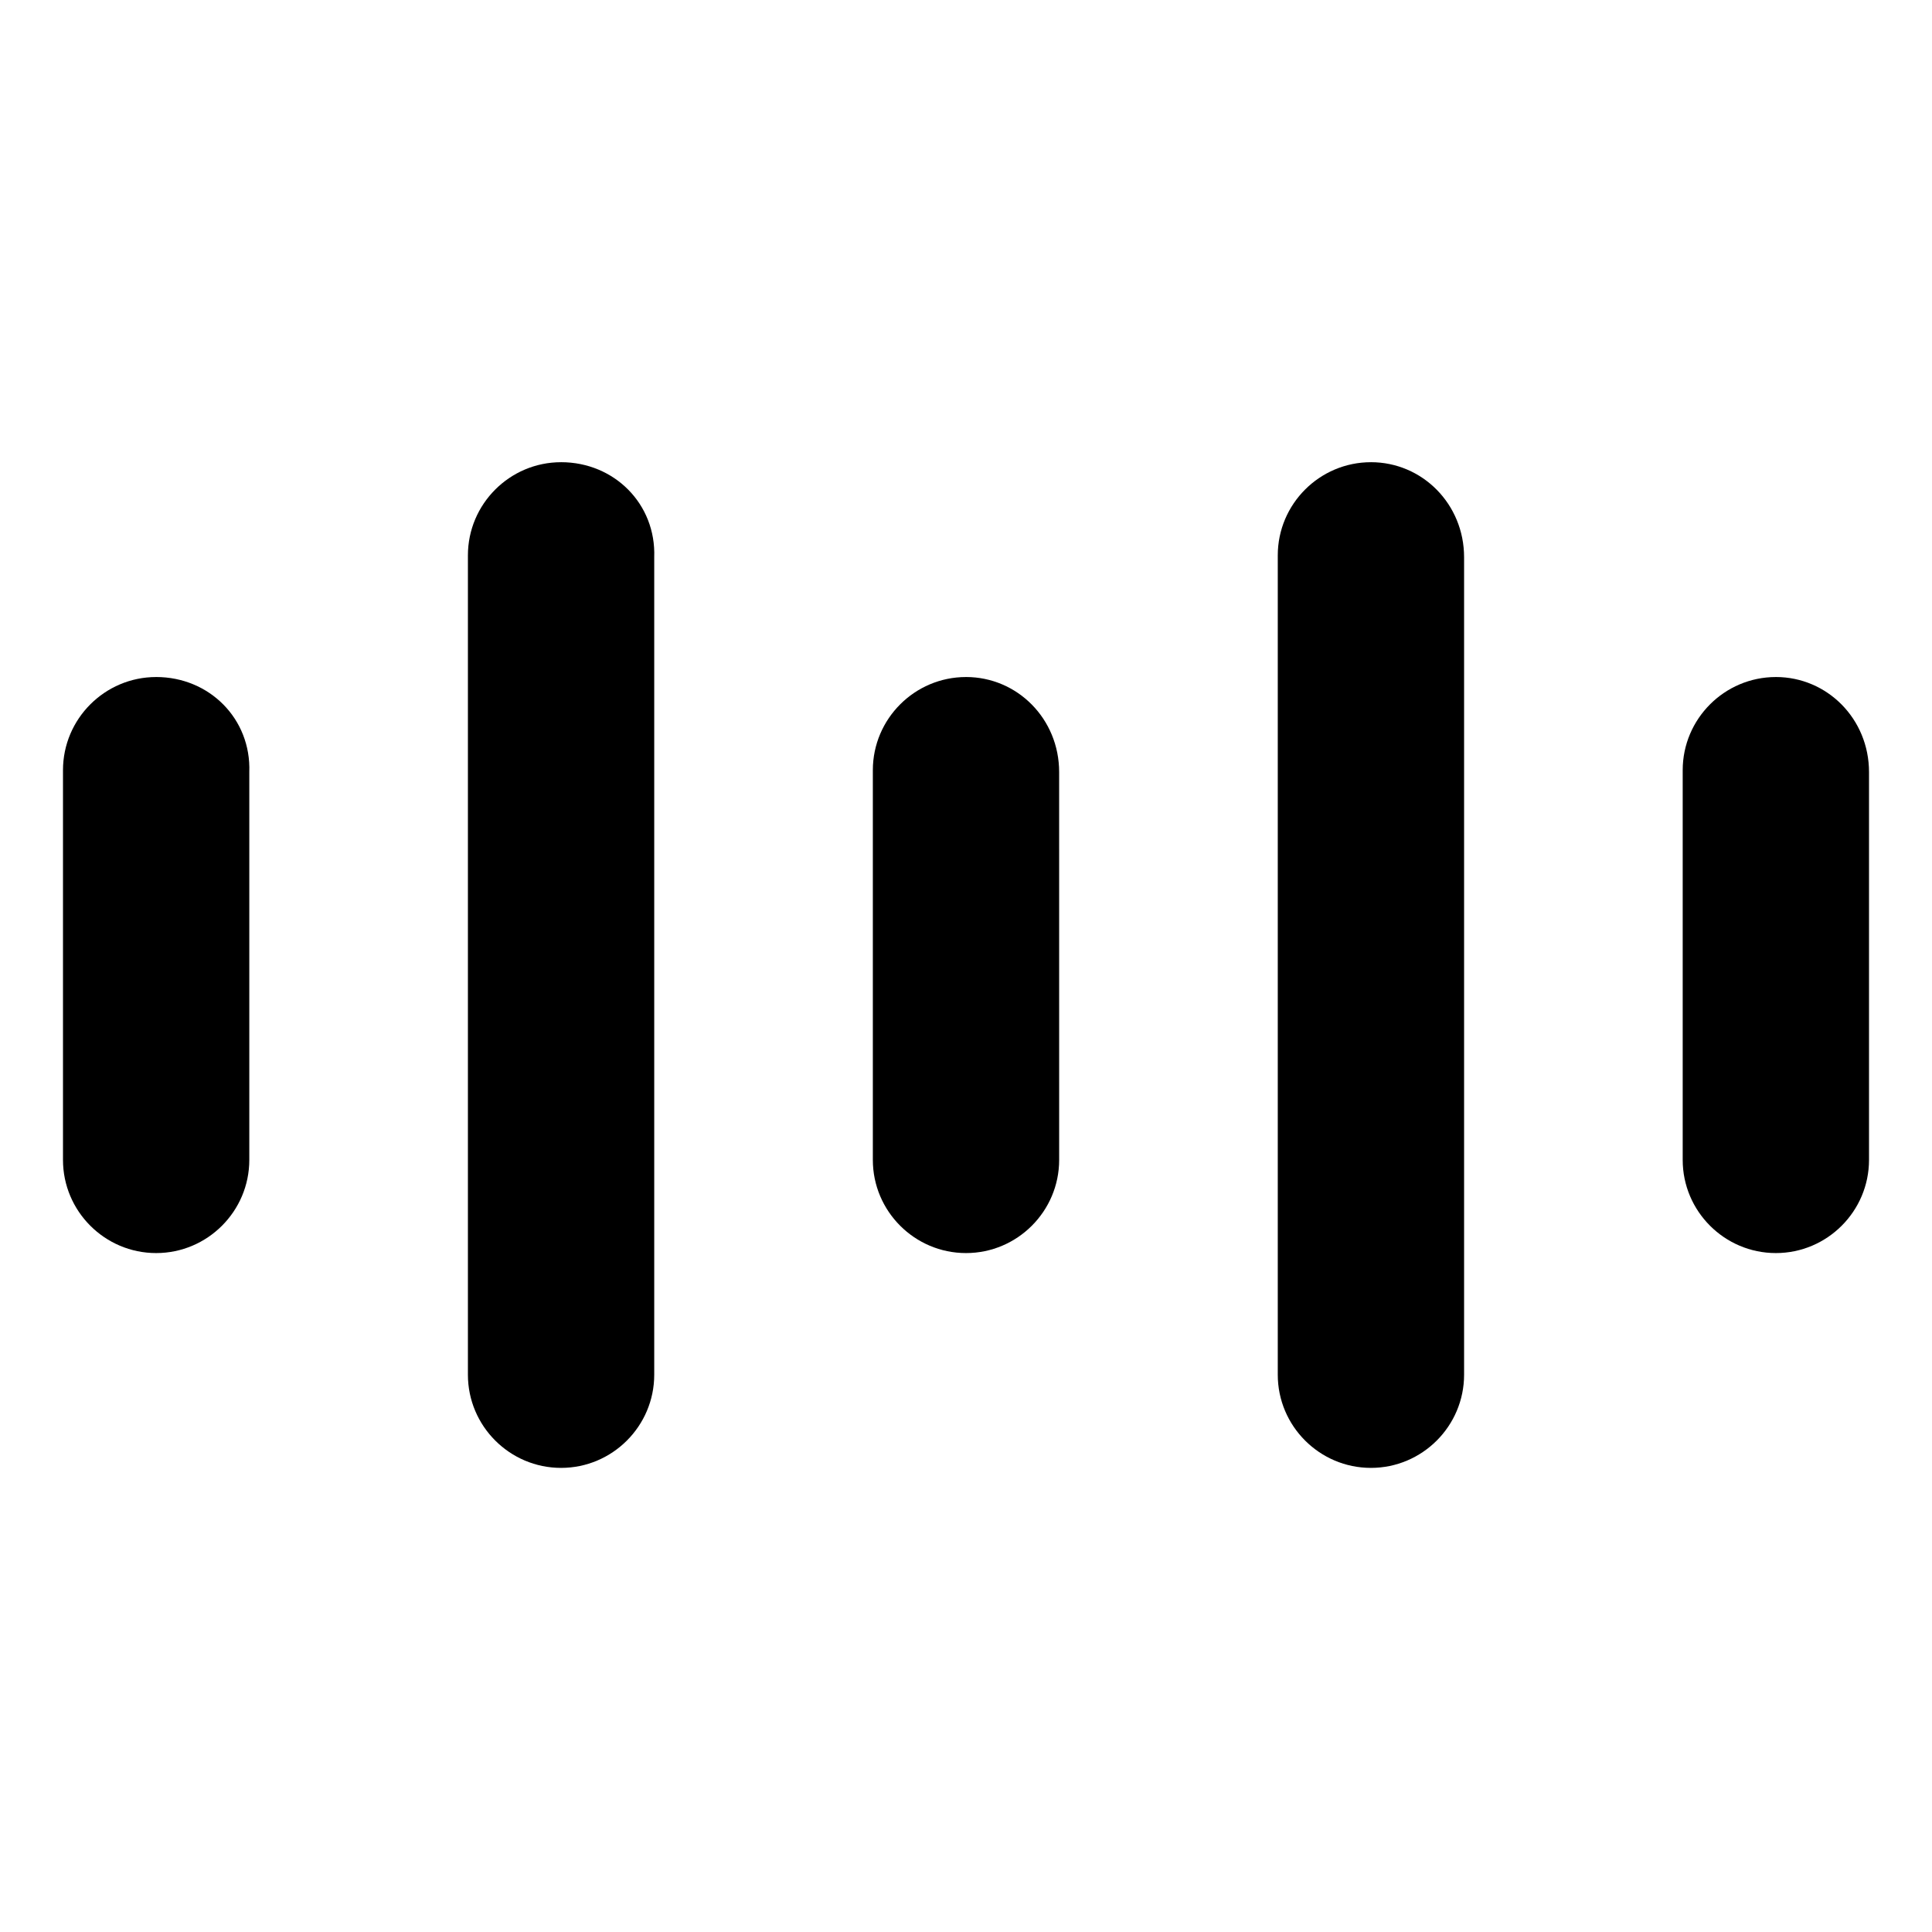
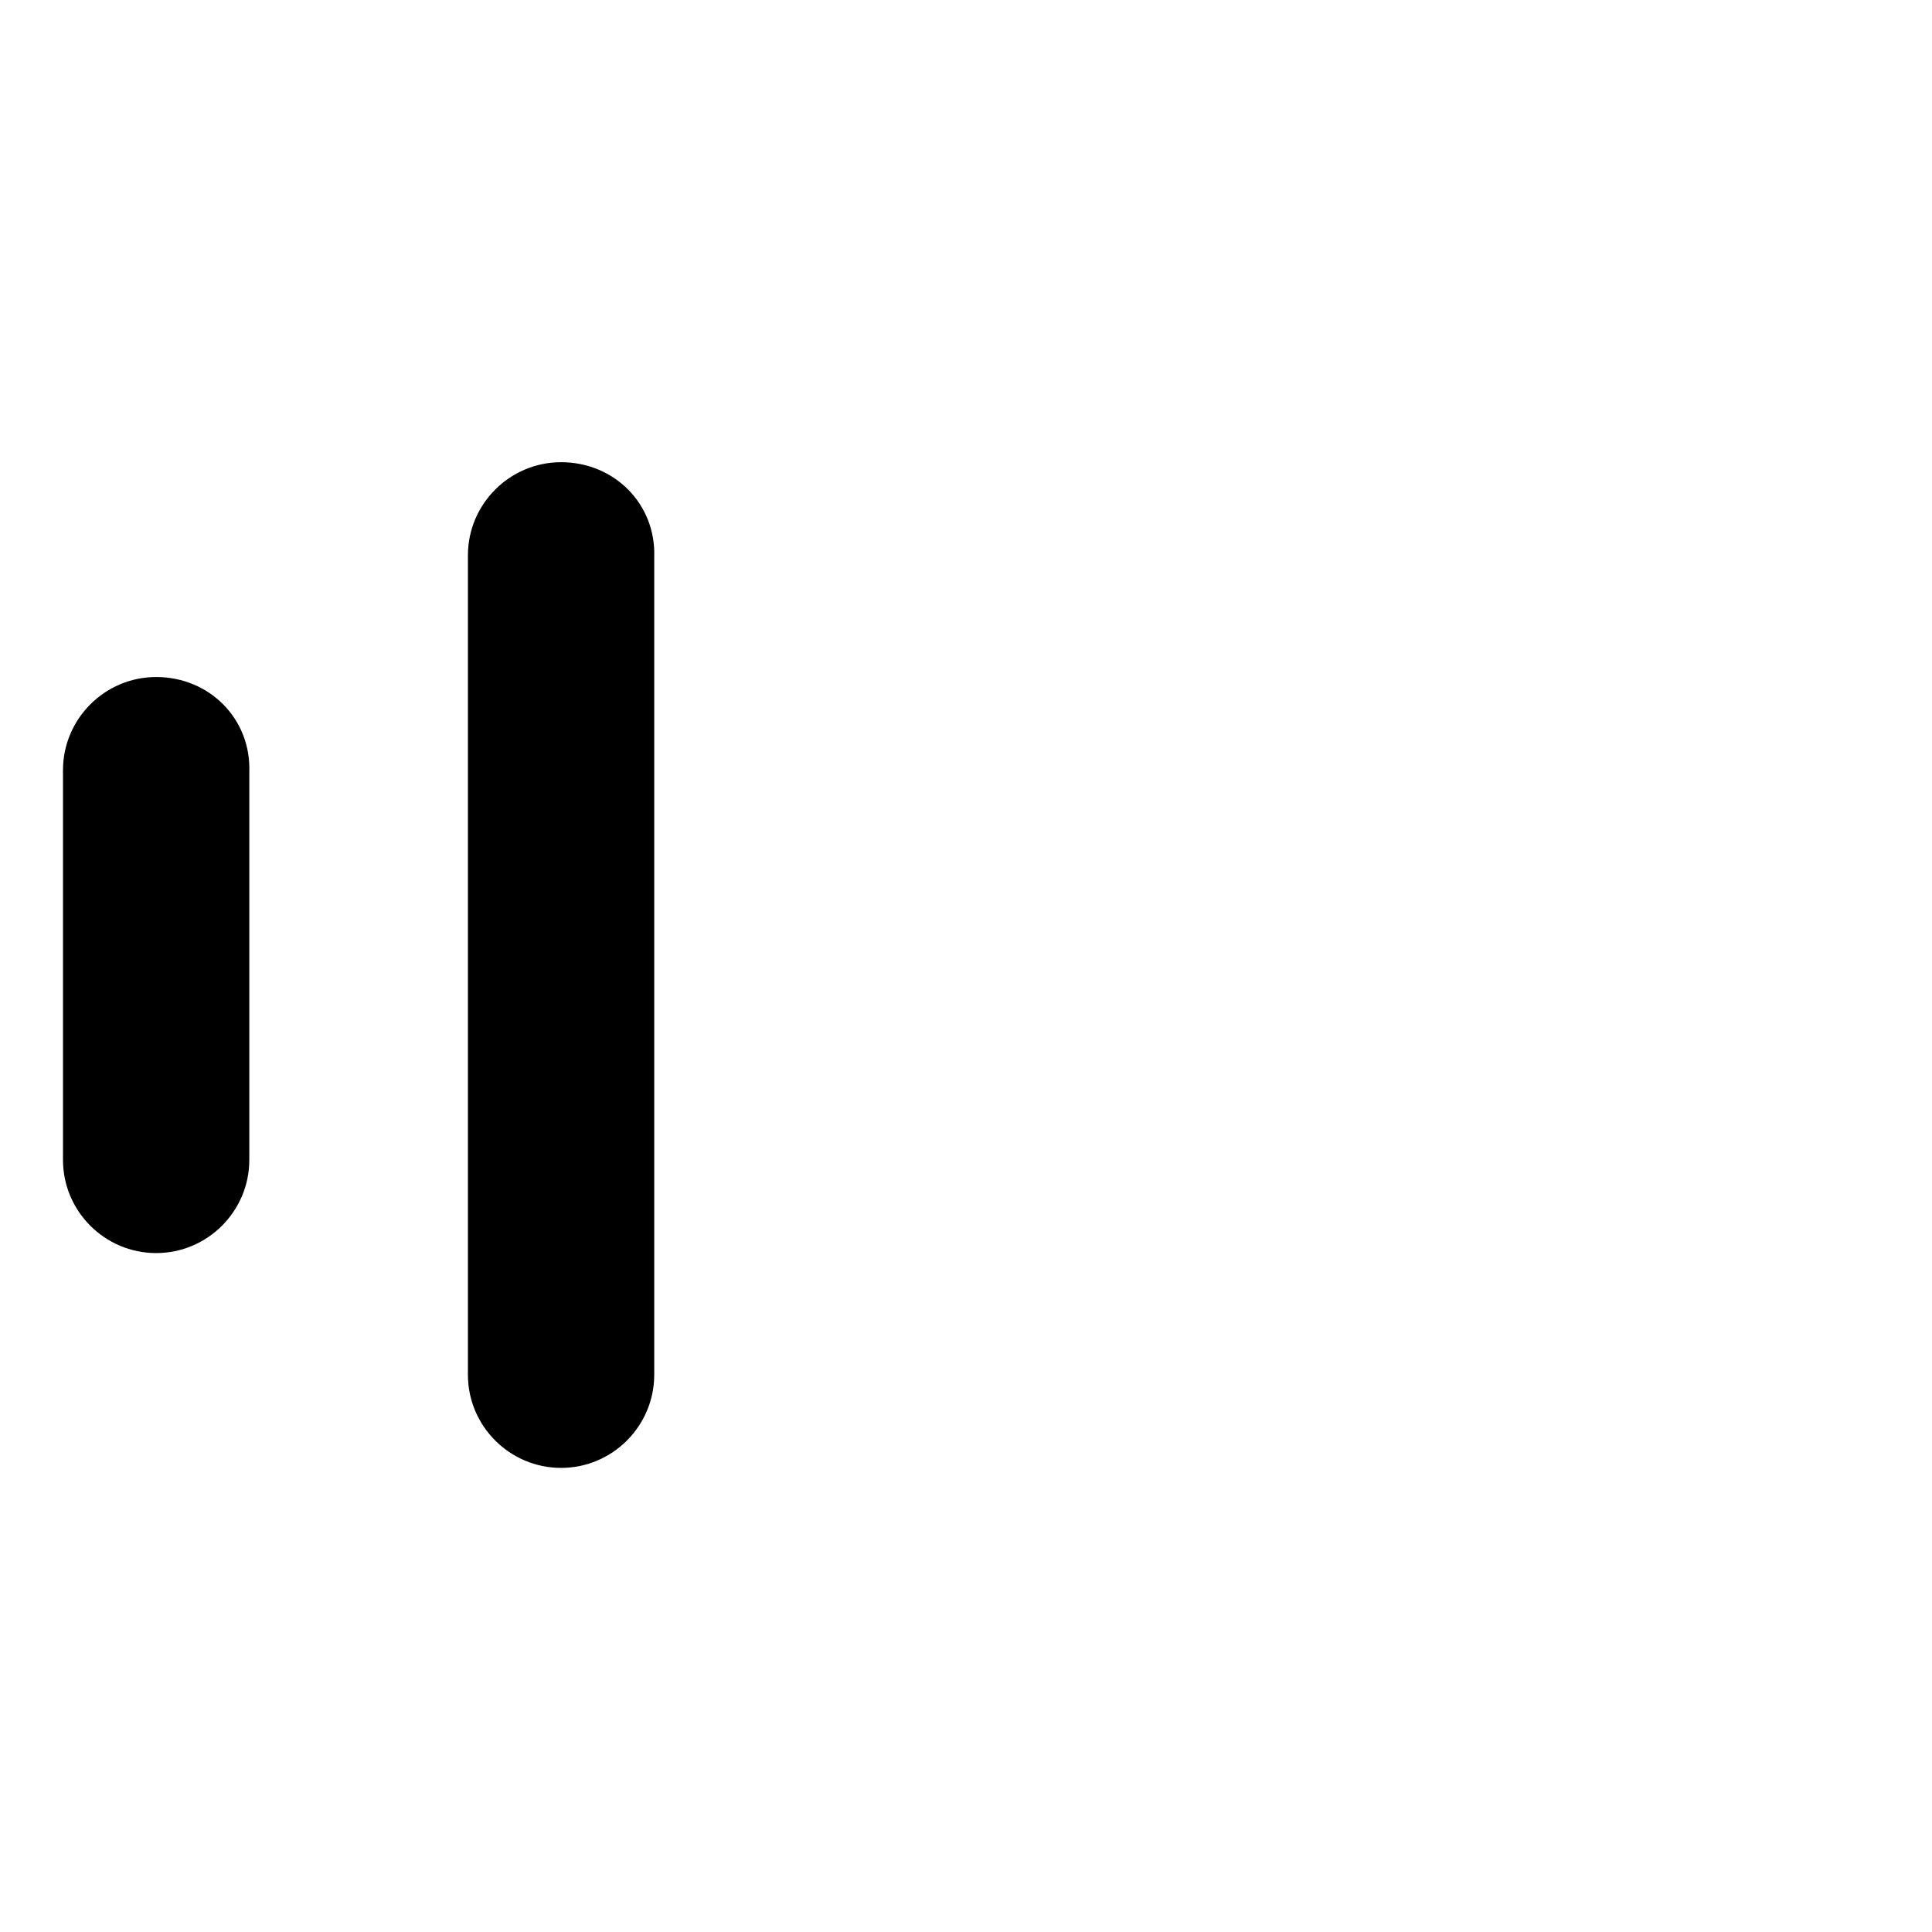
<svg xmlns="http://www.w3.org/2000/svg" fill="#000000" width="800px" height="800px" version="1.1" viewBox="144 144 512 512">
  <g>
-     <path d="m400 323.42c-13.602 0-24.688 11.082-24.688 24.688v103.28c0 13.602 11.082 24.688 24.688 24.688 13.602 0 24.688-11.082 24.688-24.688l-0.004-102.78c0-14.105-11.082-25.191-24.684-25.191z" />
    <path d="m292.69 266.49c-13.602 0-24.688 11.082-24.688 24.688v217.14c0 13.602 11.082 24.688 24.688 24.688 13.602 0 24.688-11.082 24.688-24.688v-216.64c0.504-14.105-10.582-25.191-24.688-25.191z" />
-     <path d="m614.62 323.42c-13.602 0-24.688 11.082-24.688 24.688v103.28c0 13.602 11.082 24.688 24.688 24.688 13.602 0 24.688-11.082 24.688-24.688v-102.78c0-14.105-11.086-25.191-24.688-25.191z" />
-     <path d="m507.31 266.49c-13.602 0-24.688 11.082-24.688 24.688v217.14c0 13.602 11.082 24.688 24.688 24.688 13.602 0 24.688-11.082 24.688-24.688v-216.64c0-14.105-11.082-25.191-24.688-25.191z" />
    <path d="m185.38 323.42c-13.602 0-24.688 11.082-24.688 24.688v103.28c0 13.602 11.082 24.688 24.688 24.688 13.602 0 24.688-11.082 24.688-24.688v-102.78c0.504-14.105-10.582-25.191-24.688-25.191z" />
  </g>
</svg>